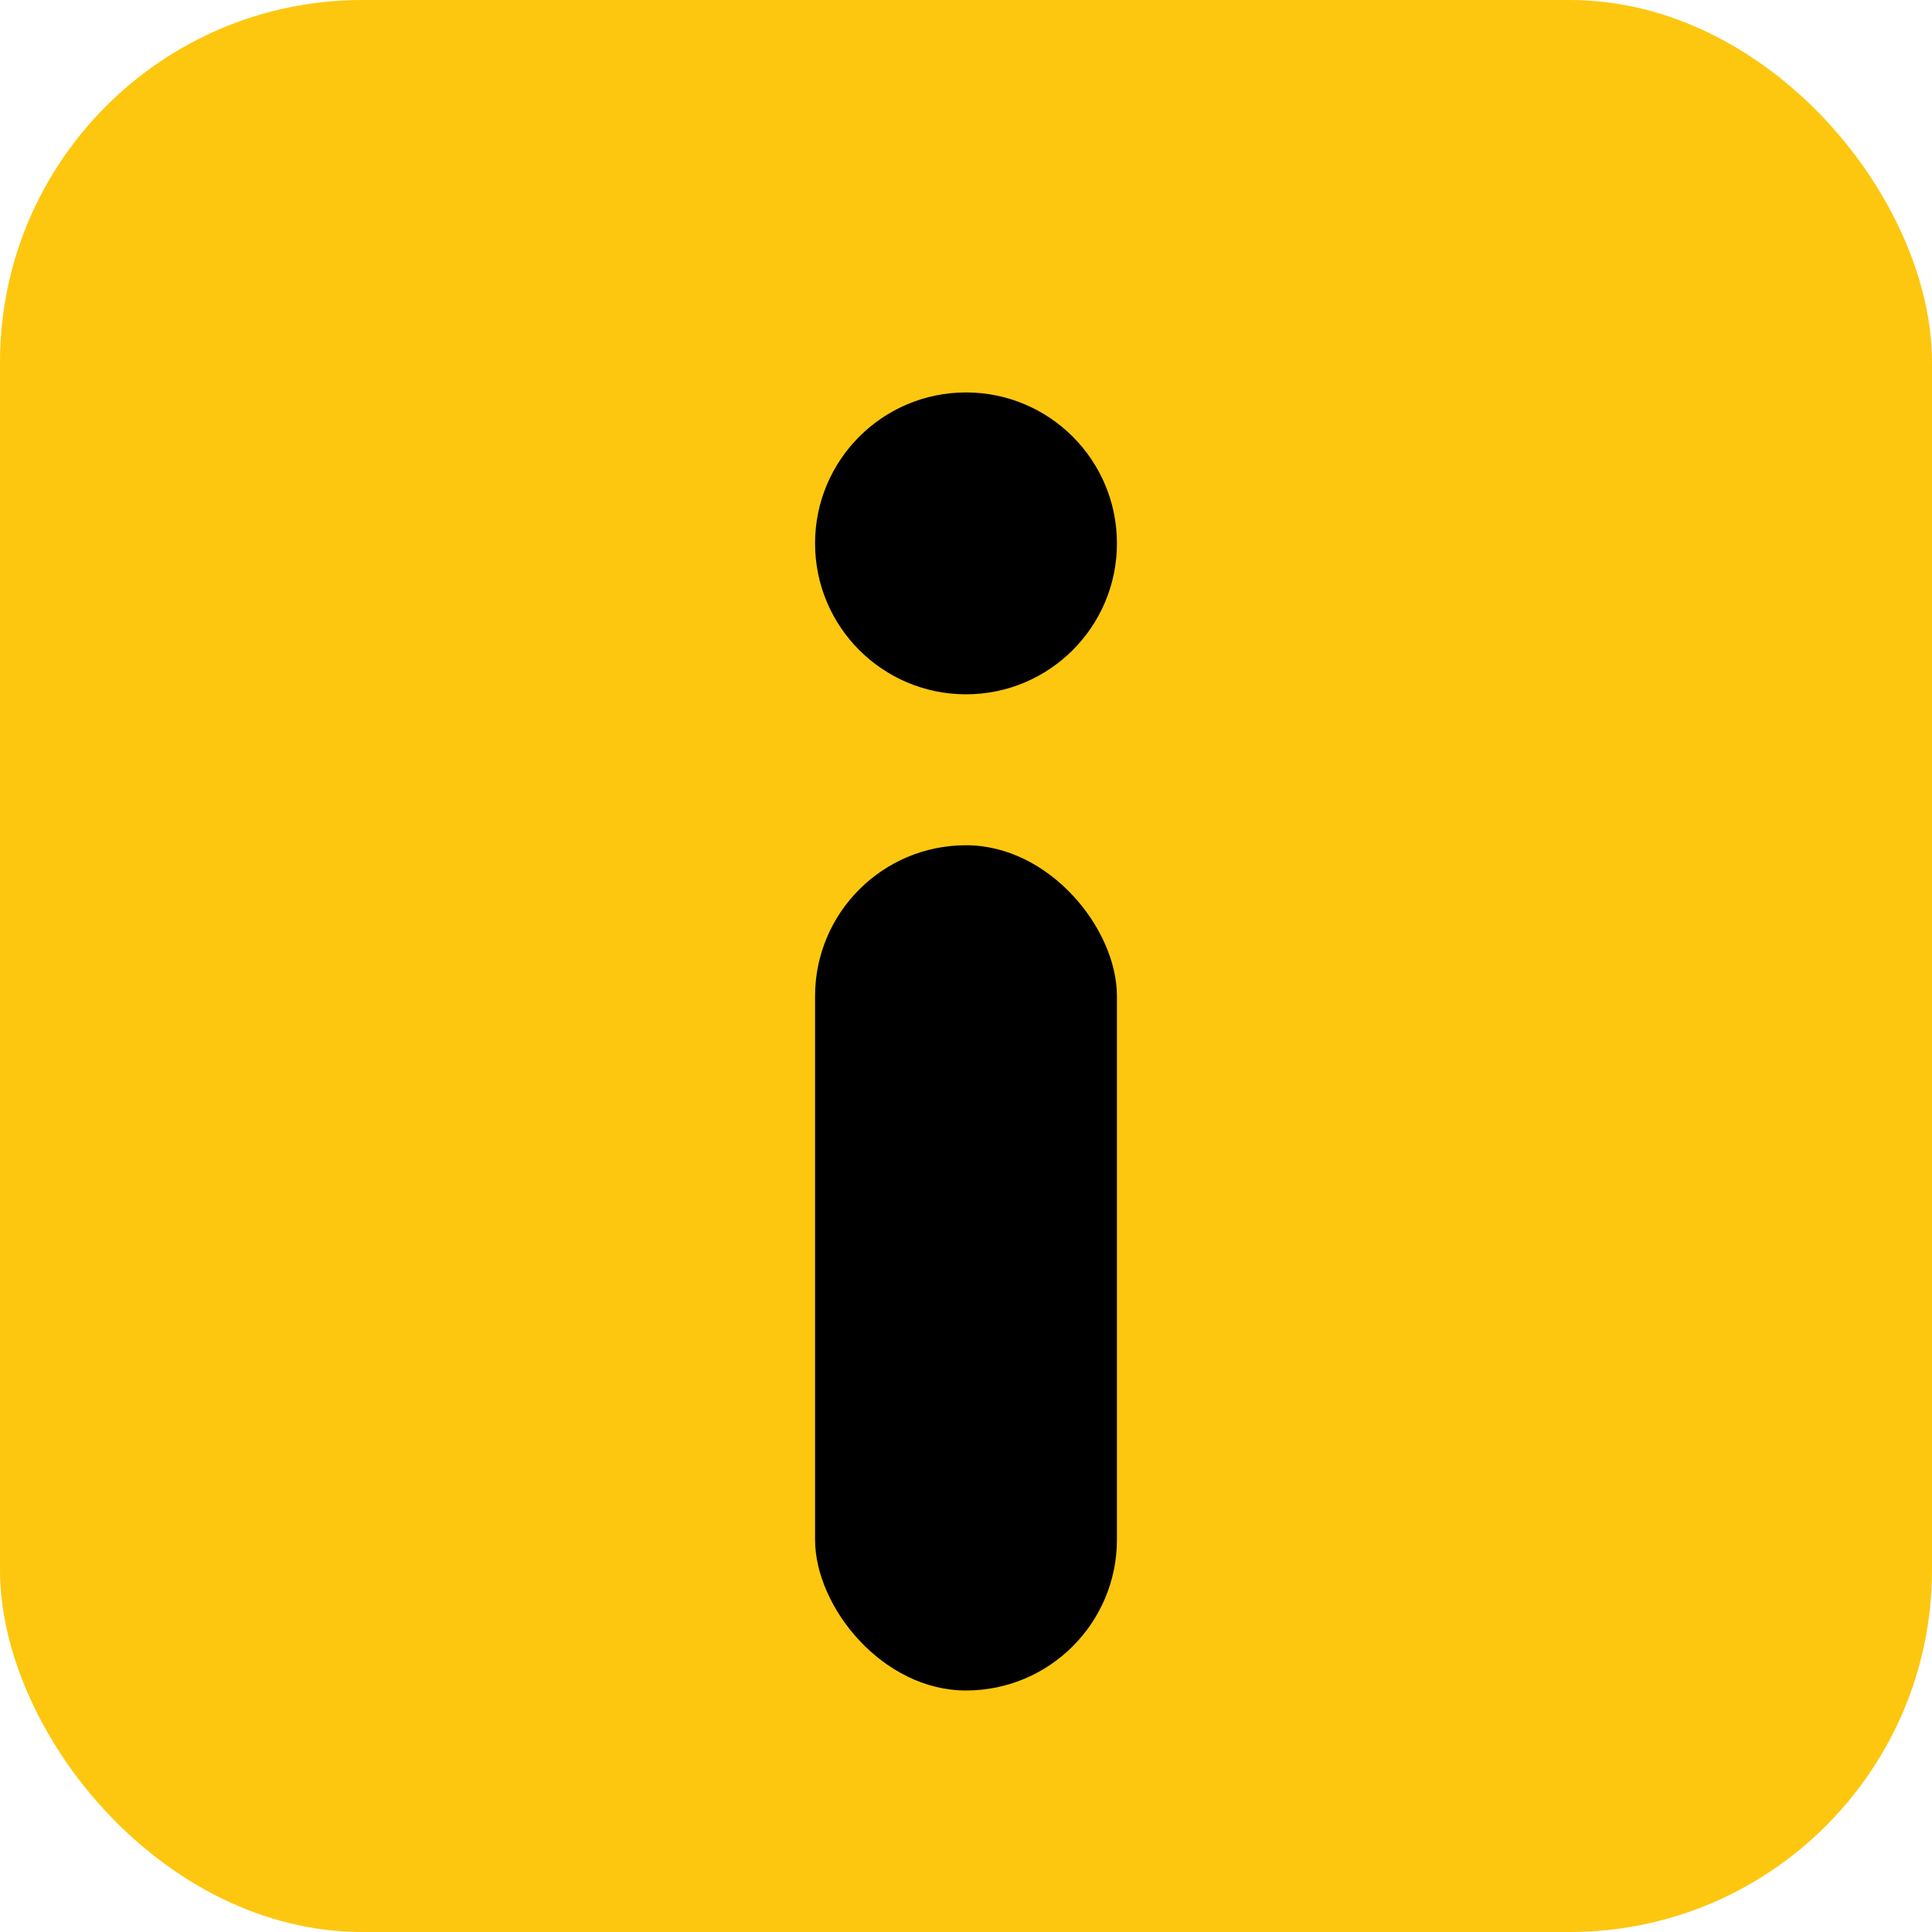
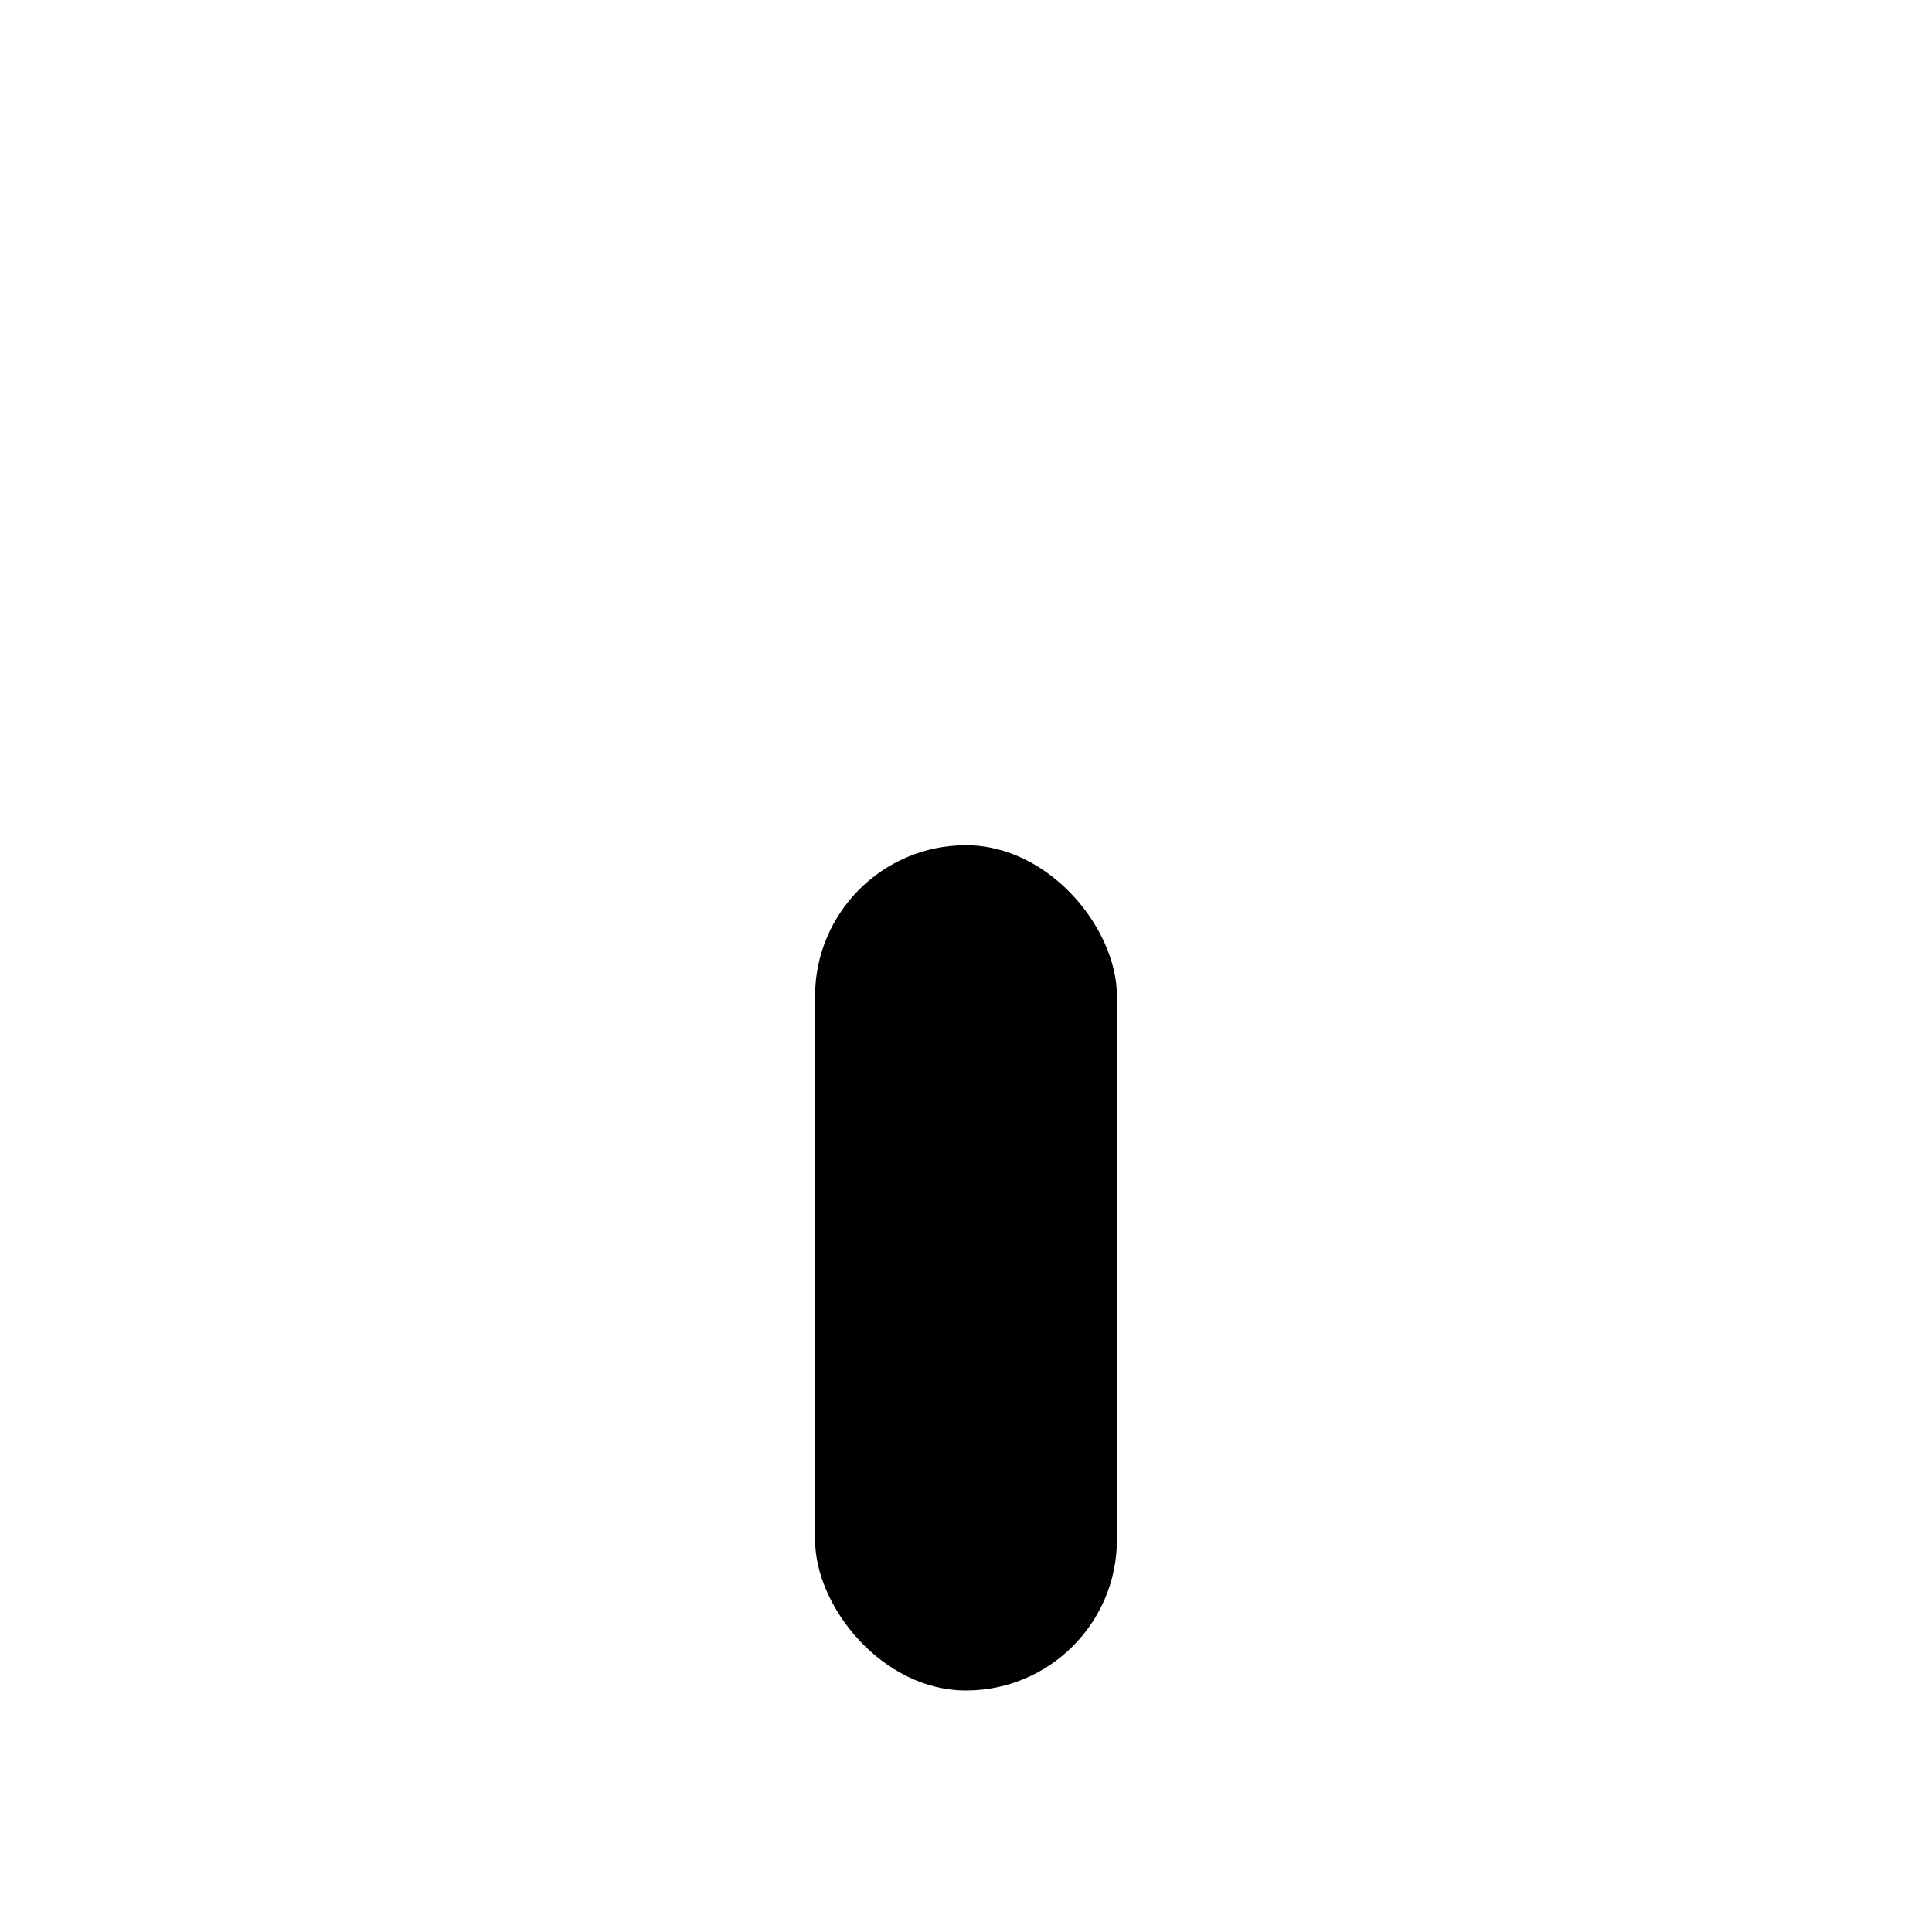
<svg xmlns="http://www.w3.org/2000/svg" width="64" height="64" viewBox="0 0 64 64" fill="none">
-   <rect width="64" height="64" rx="12" fill="#FDC70F" />
-   <circle cx="32" cy="18" r="5" fill="#000000" />
  <rect x="27" y="28" width="10" height="28" rx="5" fill="#000000" />
</svg>